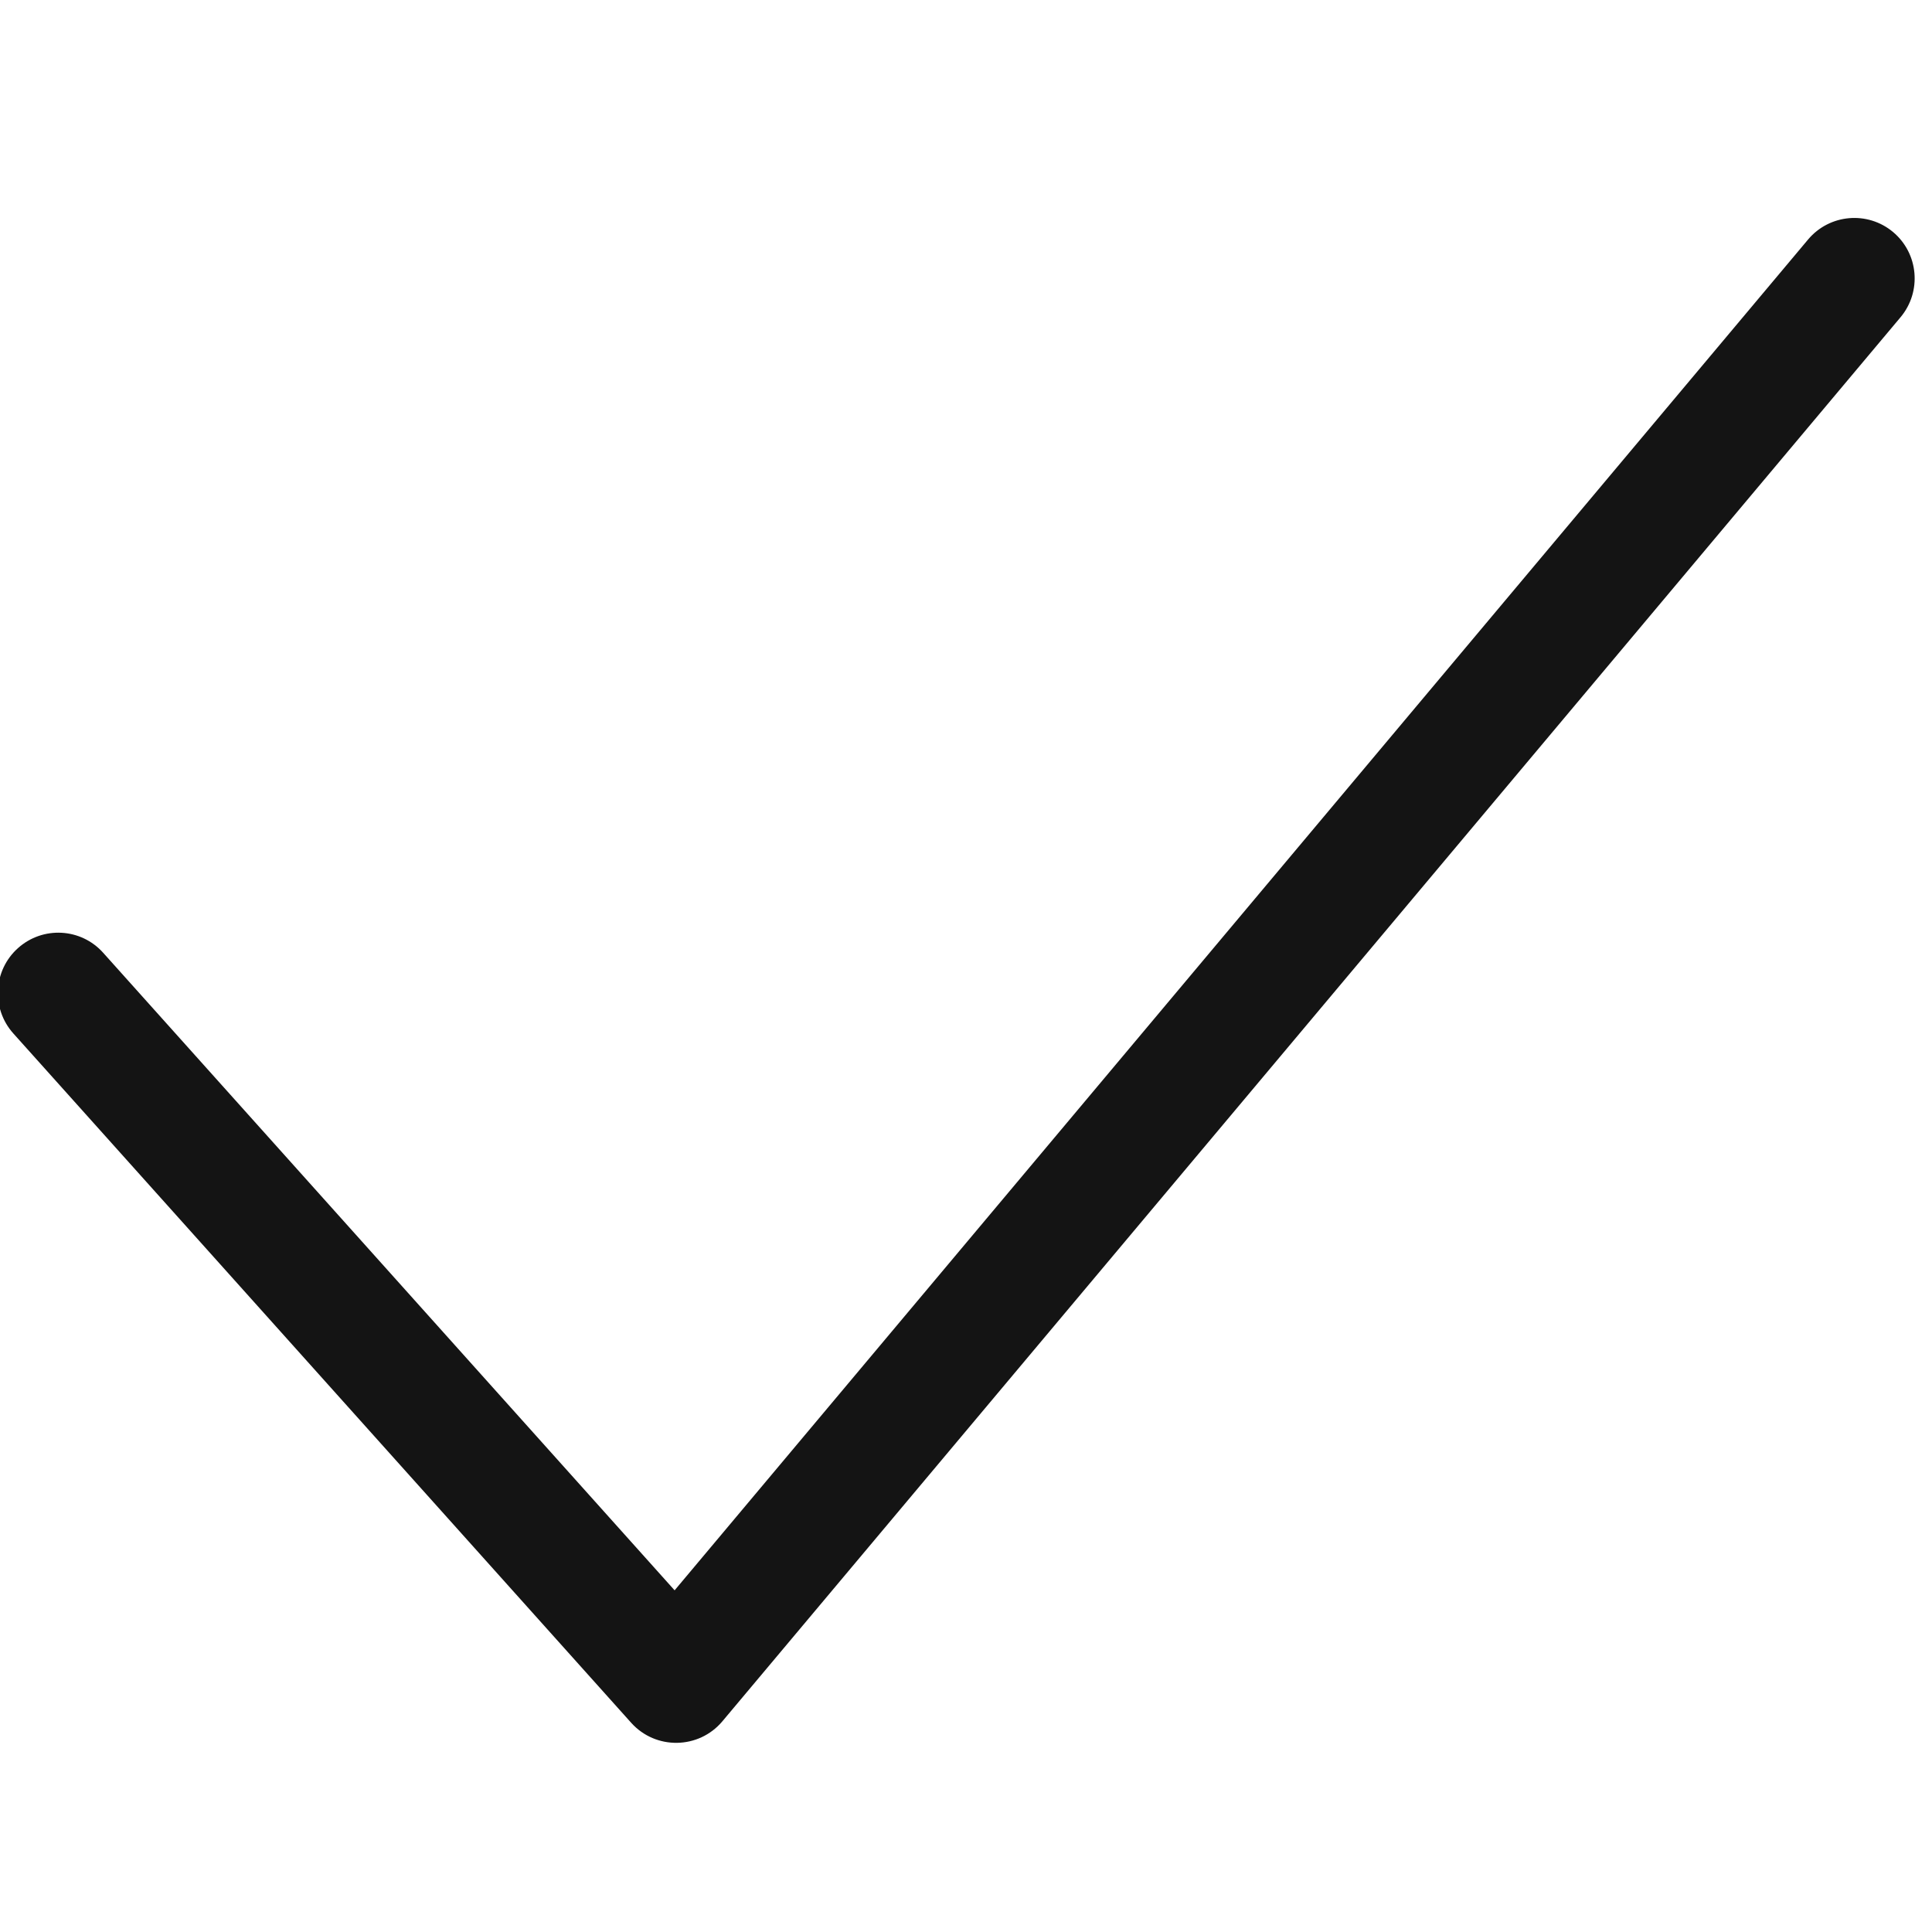
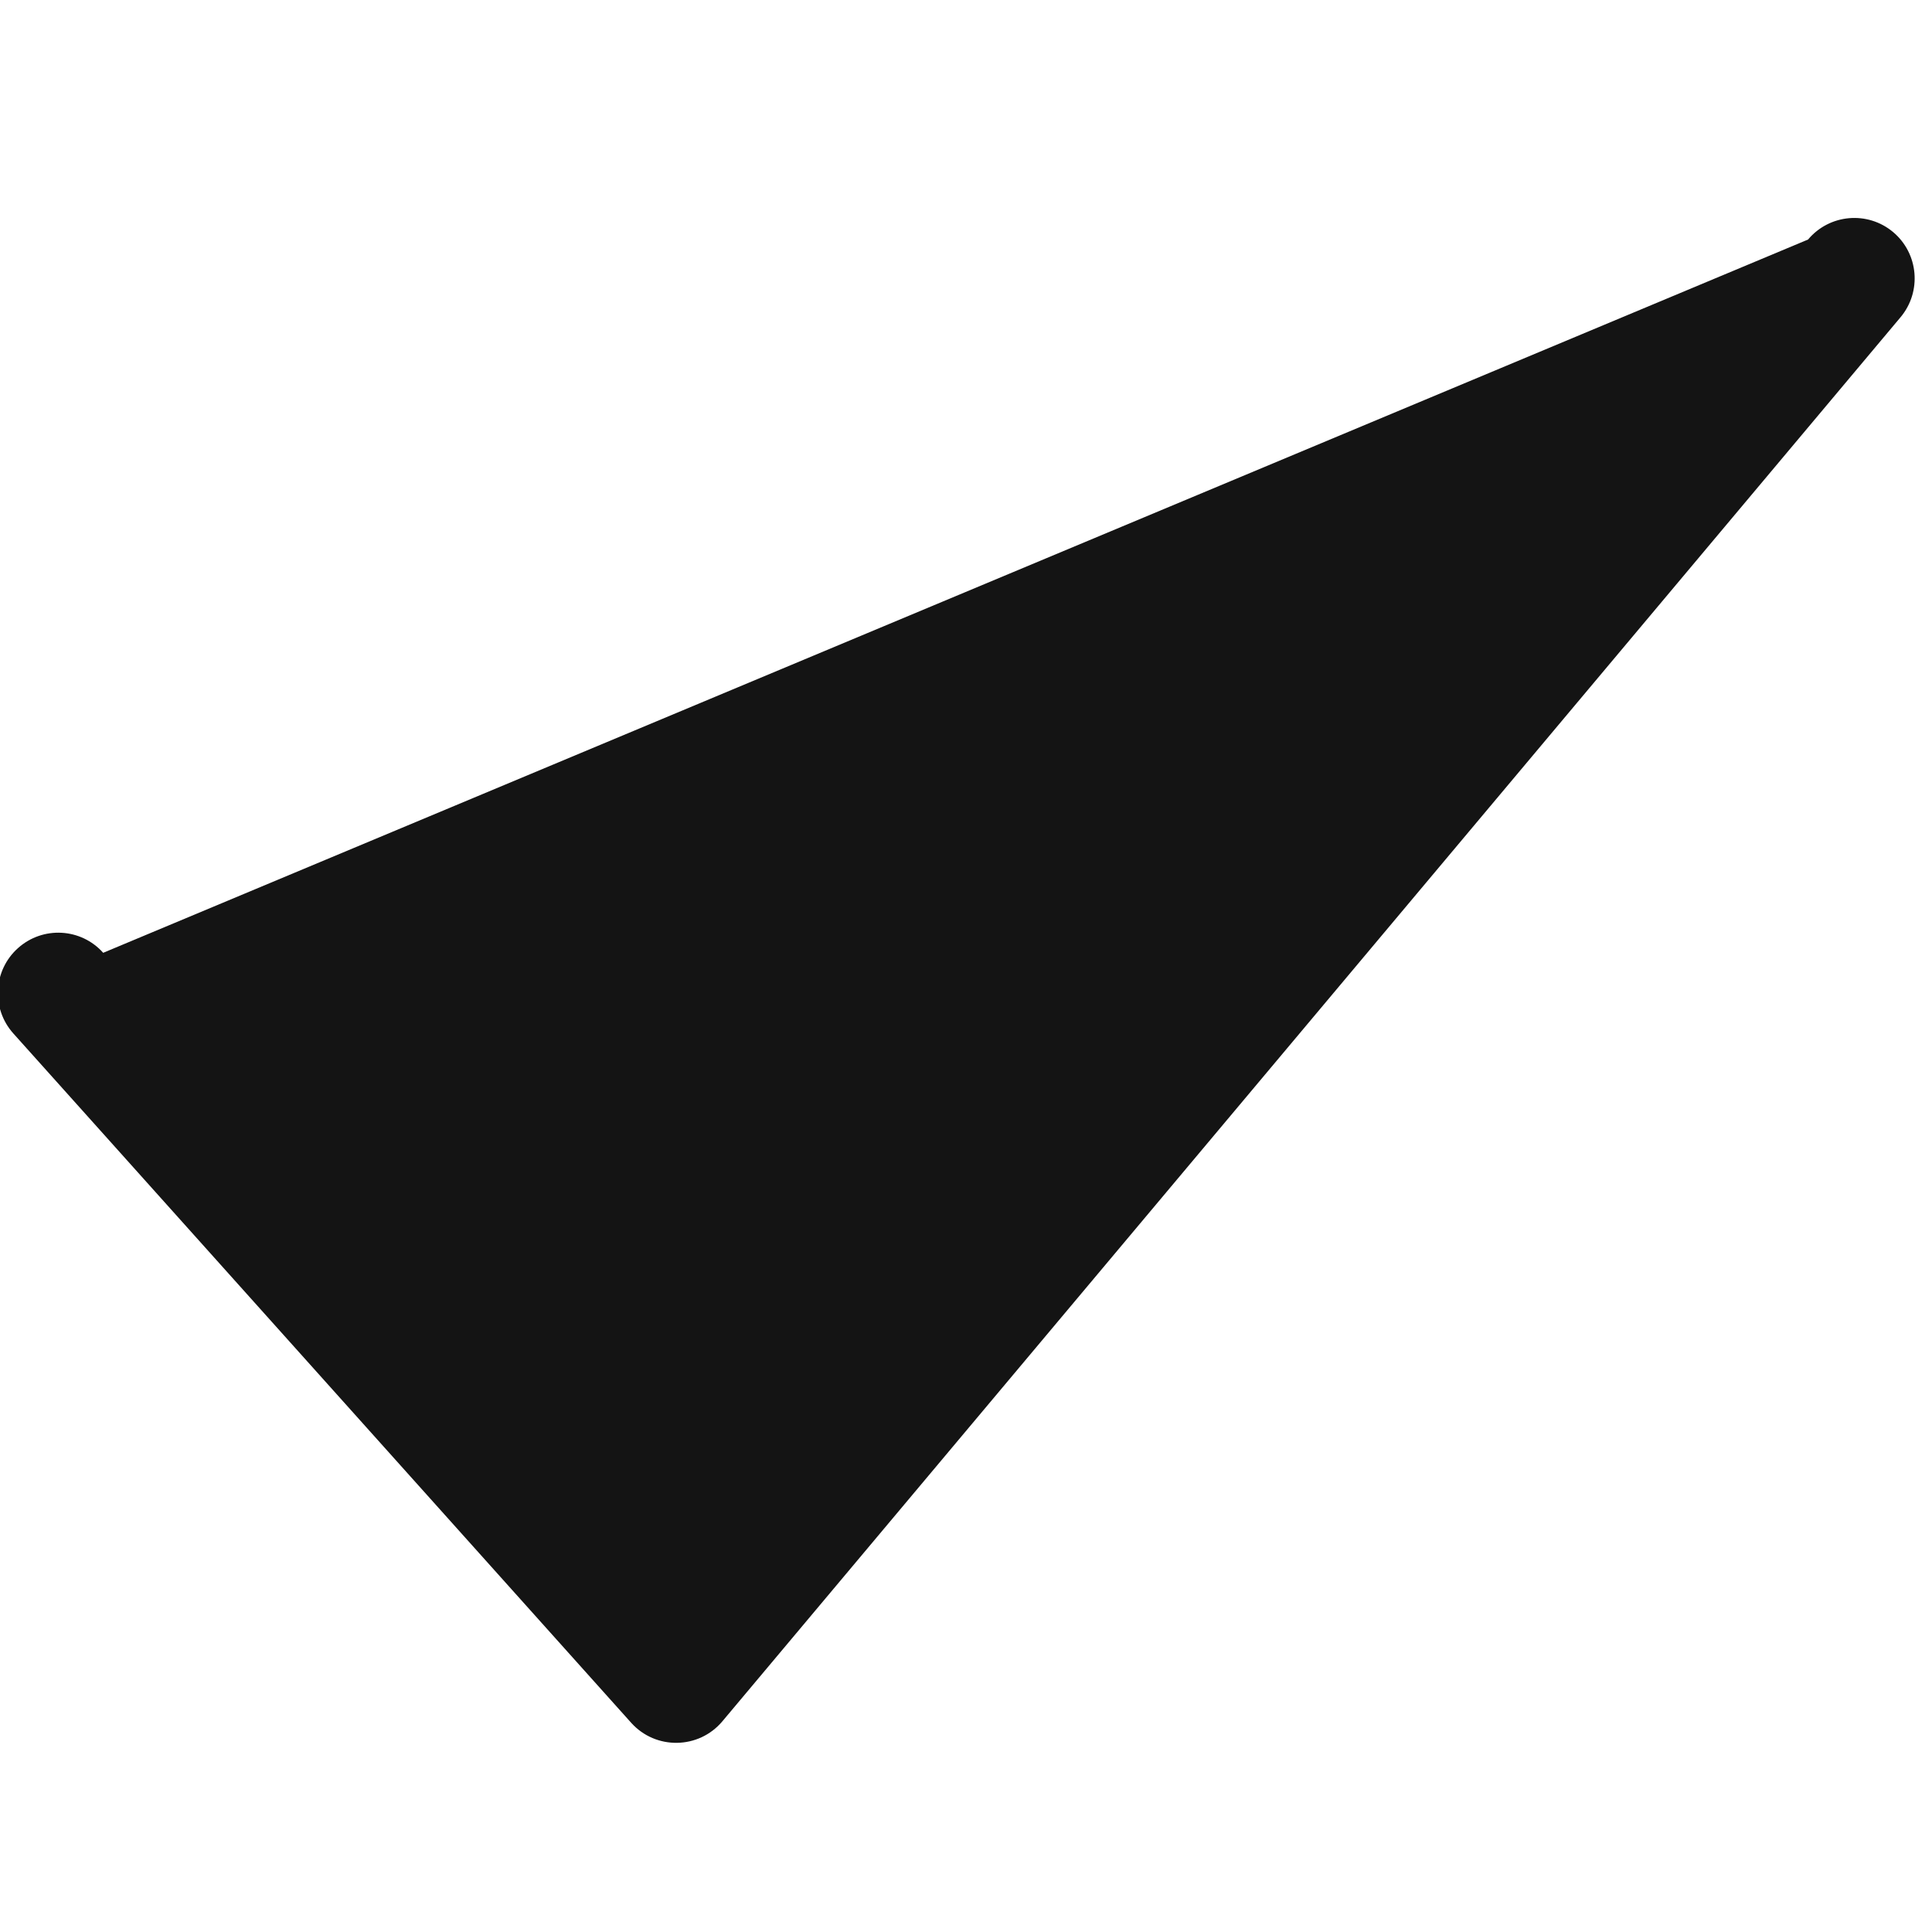
<svg xmlns="http://www.w3.org/2000/svg" width="24px" height="24px" viewBox="0 0 24 24" version="1.1">
  <title>Icon/System/Tick</title>
  <desc>Created with Sketch.</desc>
  <g id="Icon/System/Tick" stroke="none" stroke-width="1" fill="none" fill-rule="evenodd">
-     <path d="M1.38,10.88 C1.132,10.548 0.662,10.481 0.33,10.73 C-0.001,10.978 -0.068,11.448 0.18,11.78 L7.08,20.98 C7.354,21.345 7.888,21.383 8.211,21.06 L24.311,4.96 C24.603,4.667 24.603,4.192 24.311,3.899 C24.018,3.606 23.543,3.606 23.25,3.899 L7.761,19.388 L1.38,10.88 Z" id="icon/system/tick" fill="#141414" fill-rule="nonzero" transform="translate(12.28, 12.48) rotate(-5) translate(-12.28, -12.48) " />
+     <path d="M1.38,10.88 C1.132,10.548 0.662,10.481 0.33,10.73 C-0.001,10.978 -0.068,11.448 0.18,11.78 L7.08,20.98 C7.354,21.345 7.888,21.383 8.211,21.06 L24.311,4.96 C24.603,4.667 24.603,4.192 24.311,3.899 C24.018,3.606 23.543,3.606 23.25,3.899 L1.38,10.88 Z" id="icon/system/tick" fill="#141414" fill-rule="nonzero" transform="translate(12.28, 12.48) rotate(-5) translate(-12.28, -12.48) " />
  </g>
</svg>